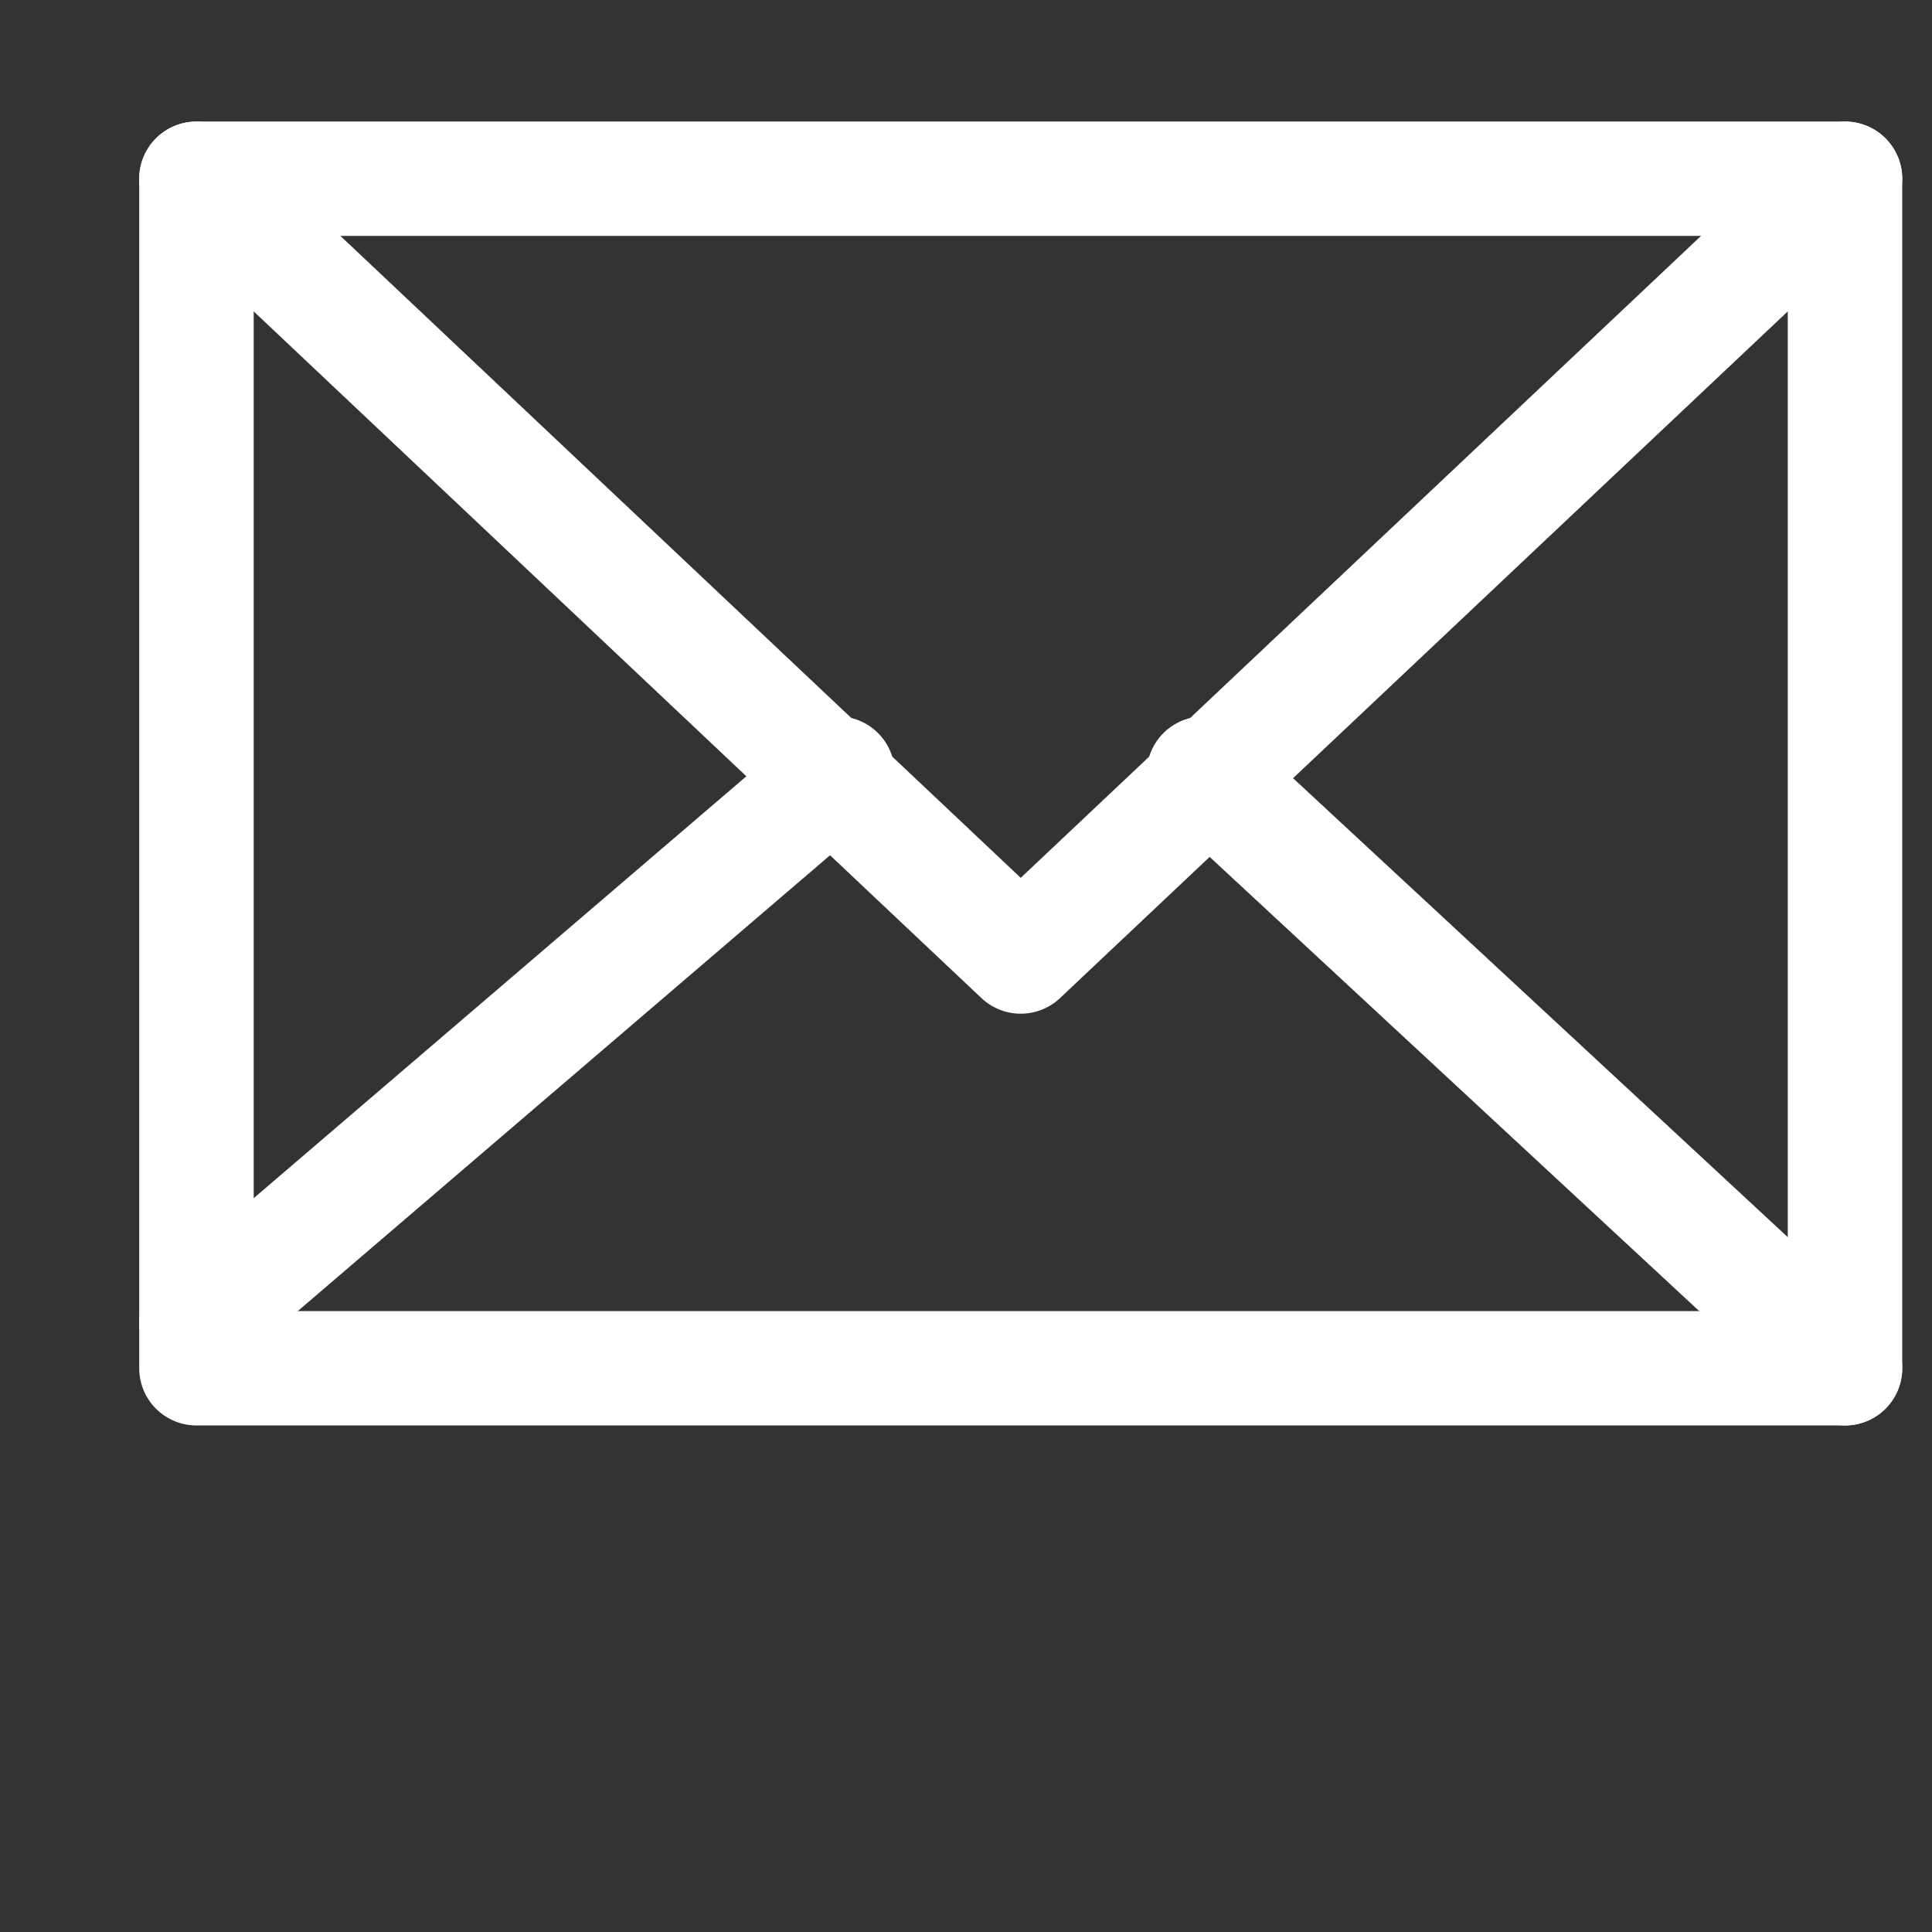
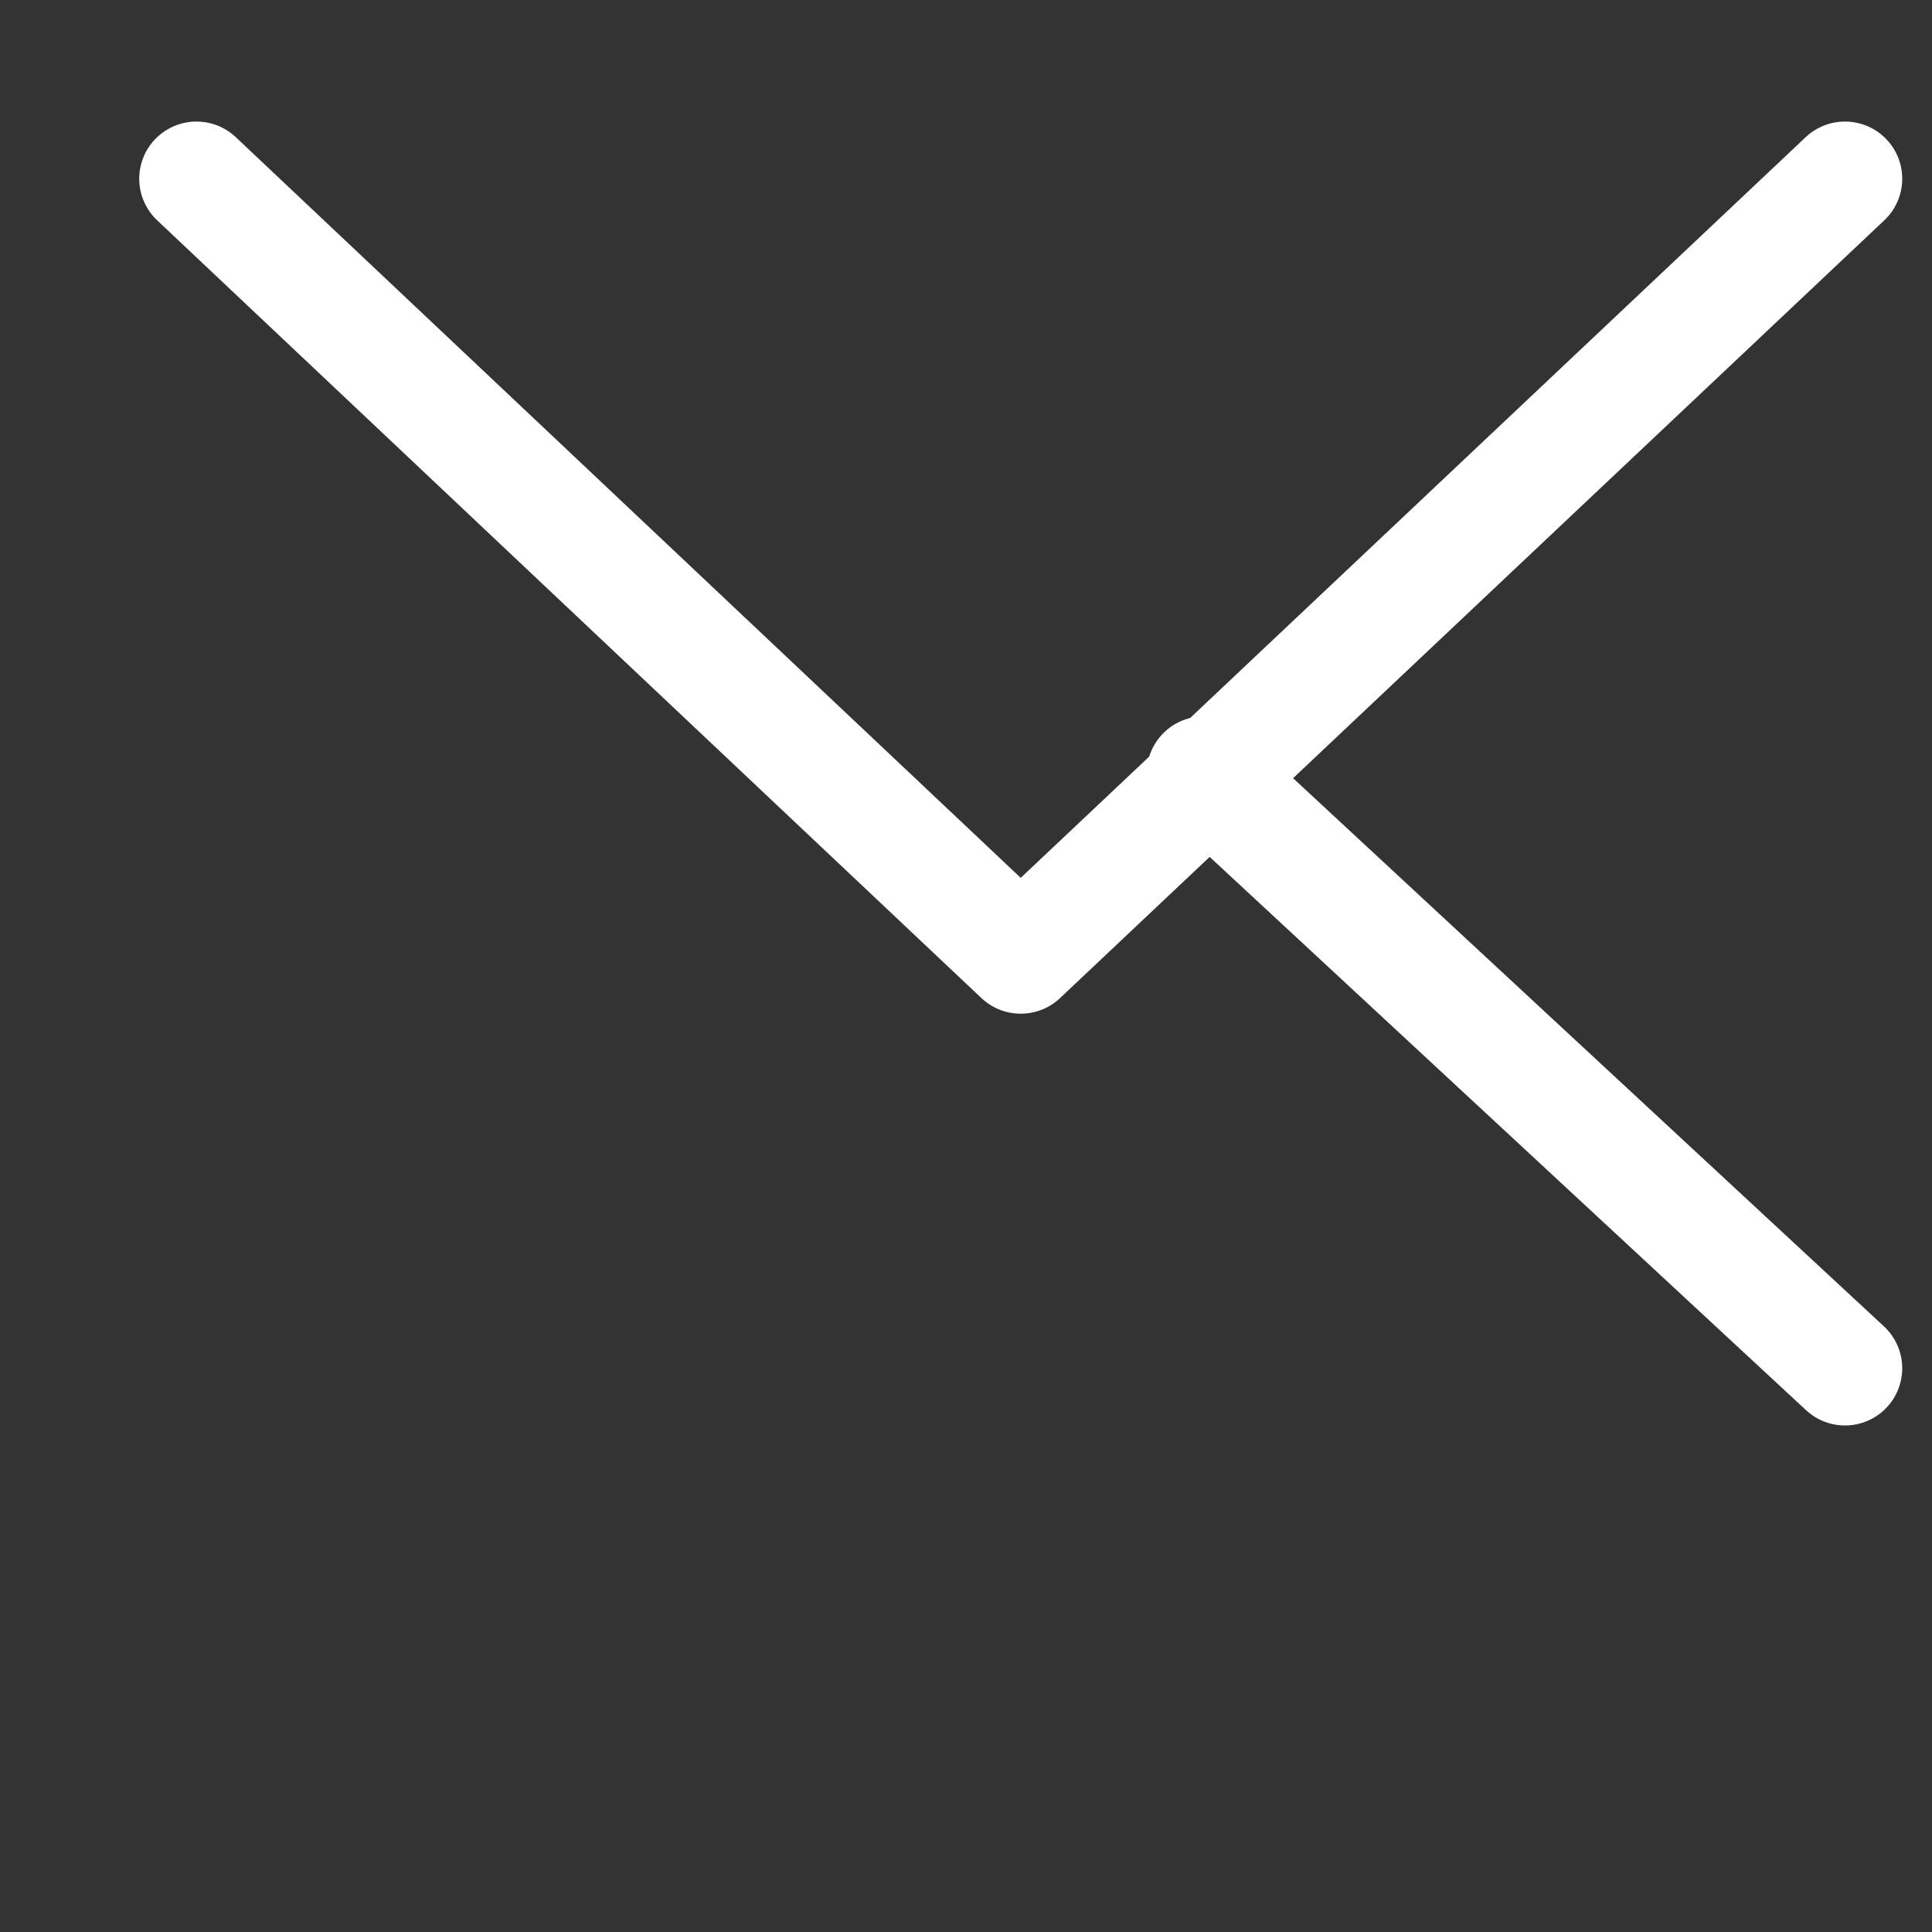
<svg xmlns="http://www.w3.org/2000/svg" width="100%" height="100%" viewBox="0 0 110 110" version="1.1" xml:space="preserve" style="fill-rule:evenodd;clip-rule:evenodd;stroke-linecap:round;stroke-linejoin:round;stroke-miterlimit:1.5;">
  <rect x="0" y="0" width="110" height="110" fill="#333333" stroke="none" />
  <g transform="matrix(1,0,0,1,-12471,-7515)">
    <g id="Artboard8" transform="matrix(0.373,0,0,0.373,7858.08,4758.66)">
-       <rect x="12371" y="7392" width="295" height="295" style="fill:none;" />
      <g transform="matrix(4.768,0,0,22.748,12080.7,-9086.99)">
        <g transform="matrix(1.466,0,0,0.307,-12133.7,-1132.76)">
          <path d="M8344,6066L8358,6079" style="fill:none;stroke:white;stroke-width:2.5px;" />
        </g>
        <g transform="matrix(1.466,0,0,0.307,-12133.7,-1132.76)">
-           <path d="M8336,6066L8322,6078" style="fill:none;stroke:white;stroke-width:2.5px;" />
-         </g>
+           </g>
        <g transform="matrix(1.466,0,0,0.307,-12133.7,-1132.76)">
          <path d="M8322,6053L8340,6070L8358,6053" style="fill:none;stroke:white;stroke-width:2.5px;" />
        </g>
        <g transform="matrix(1.466,0,0,0.307,-12133.7,-1132.76)">
-           <rect x="8322" y="6053" width="36" height="26" style="fill:none;stroke:white;stroke-width:2.5px;" />
-         </g>
+           </g>
      </g>
    </g>
  </g>
</svg>